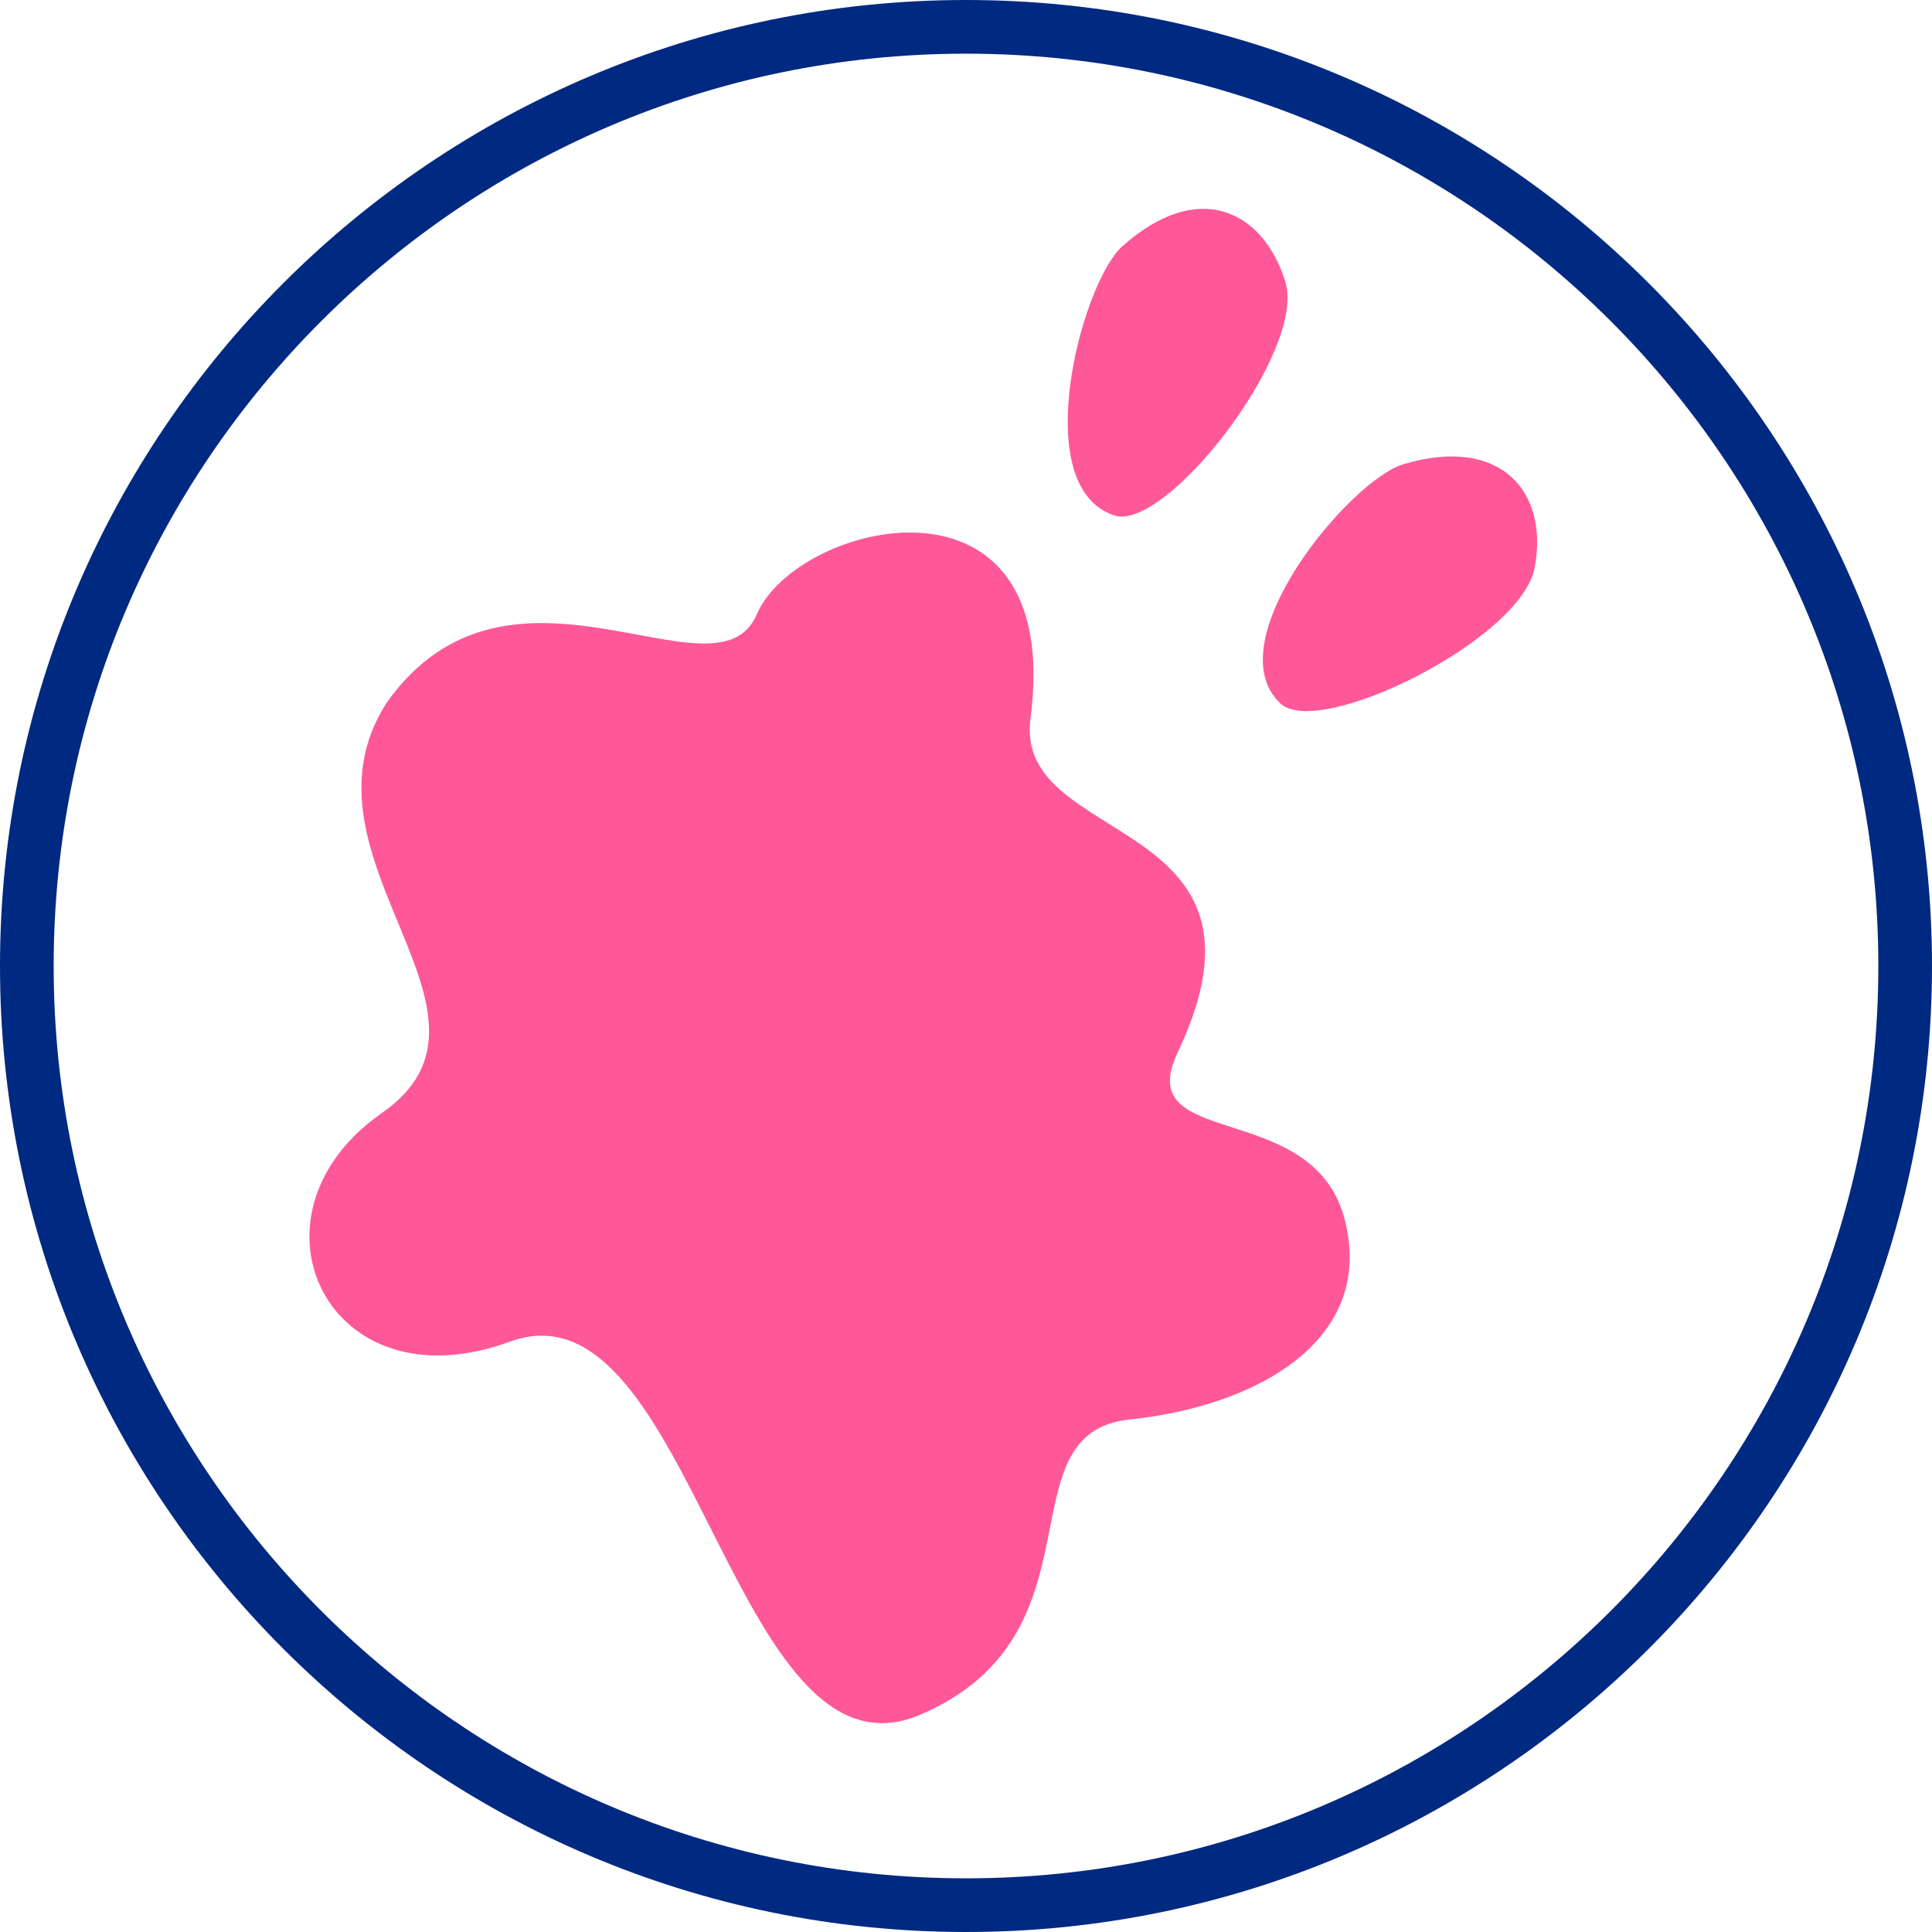
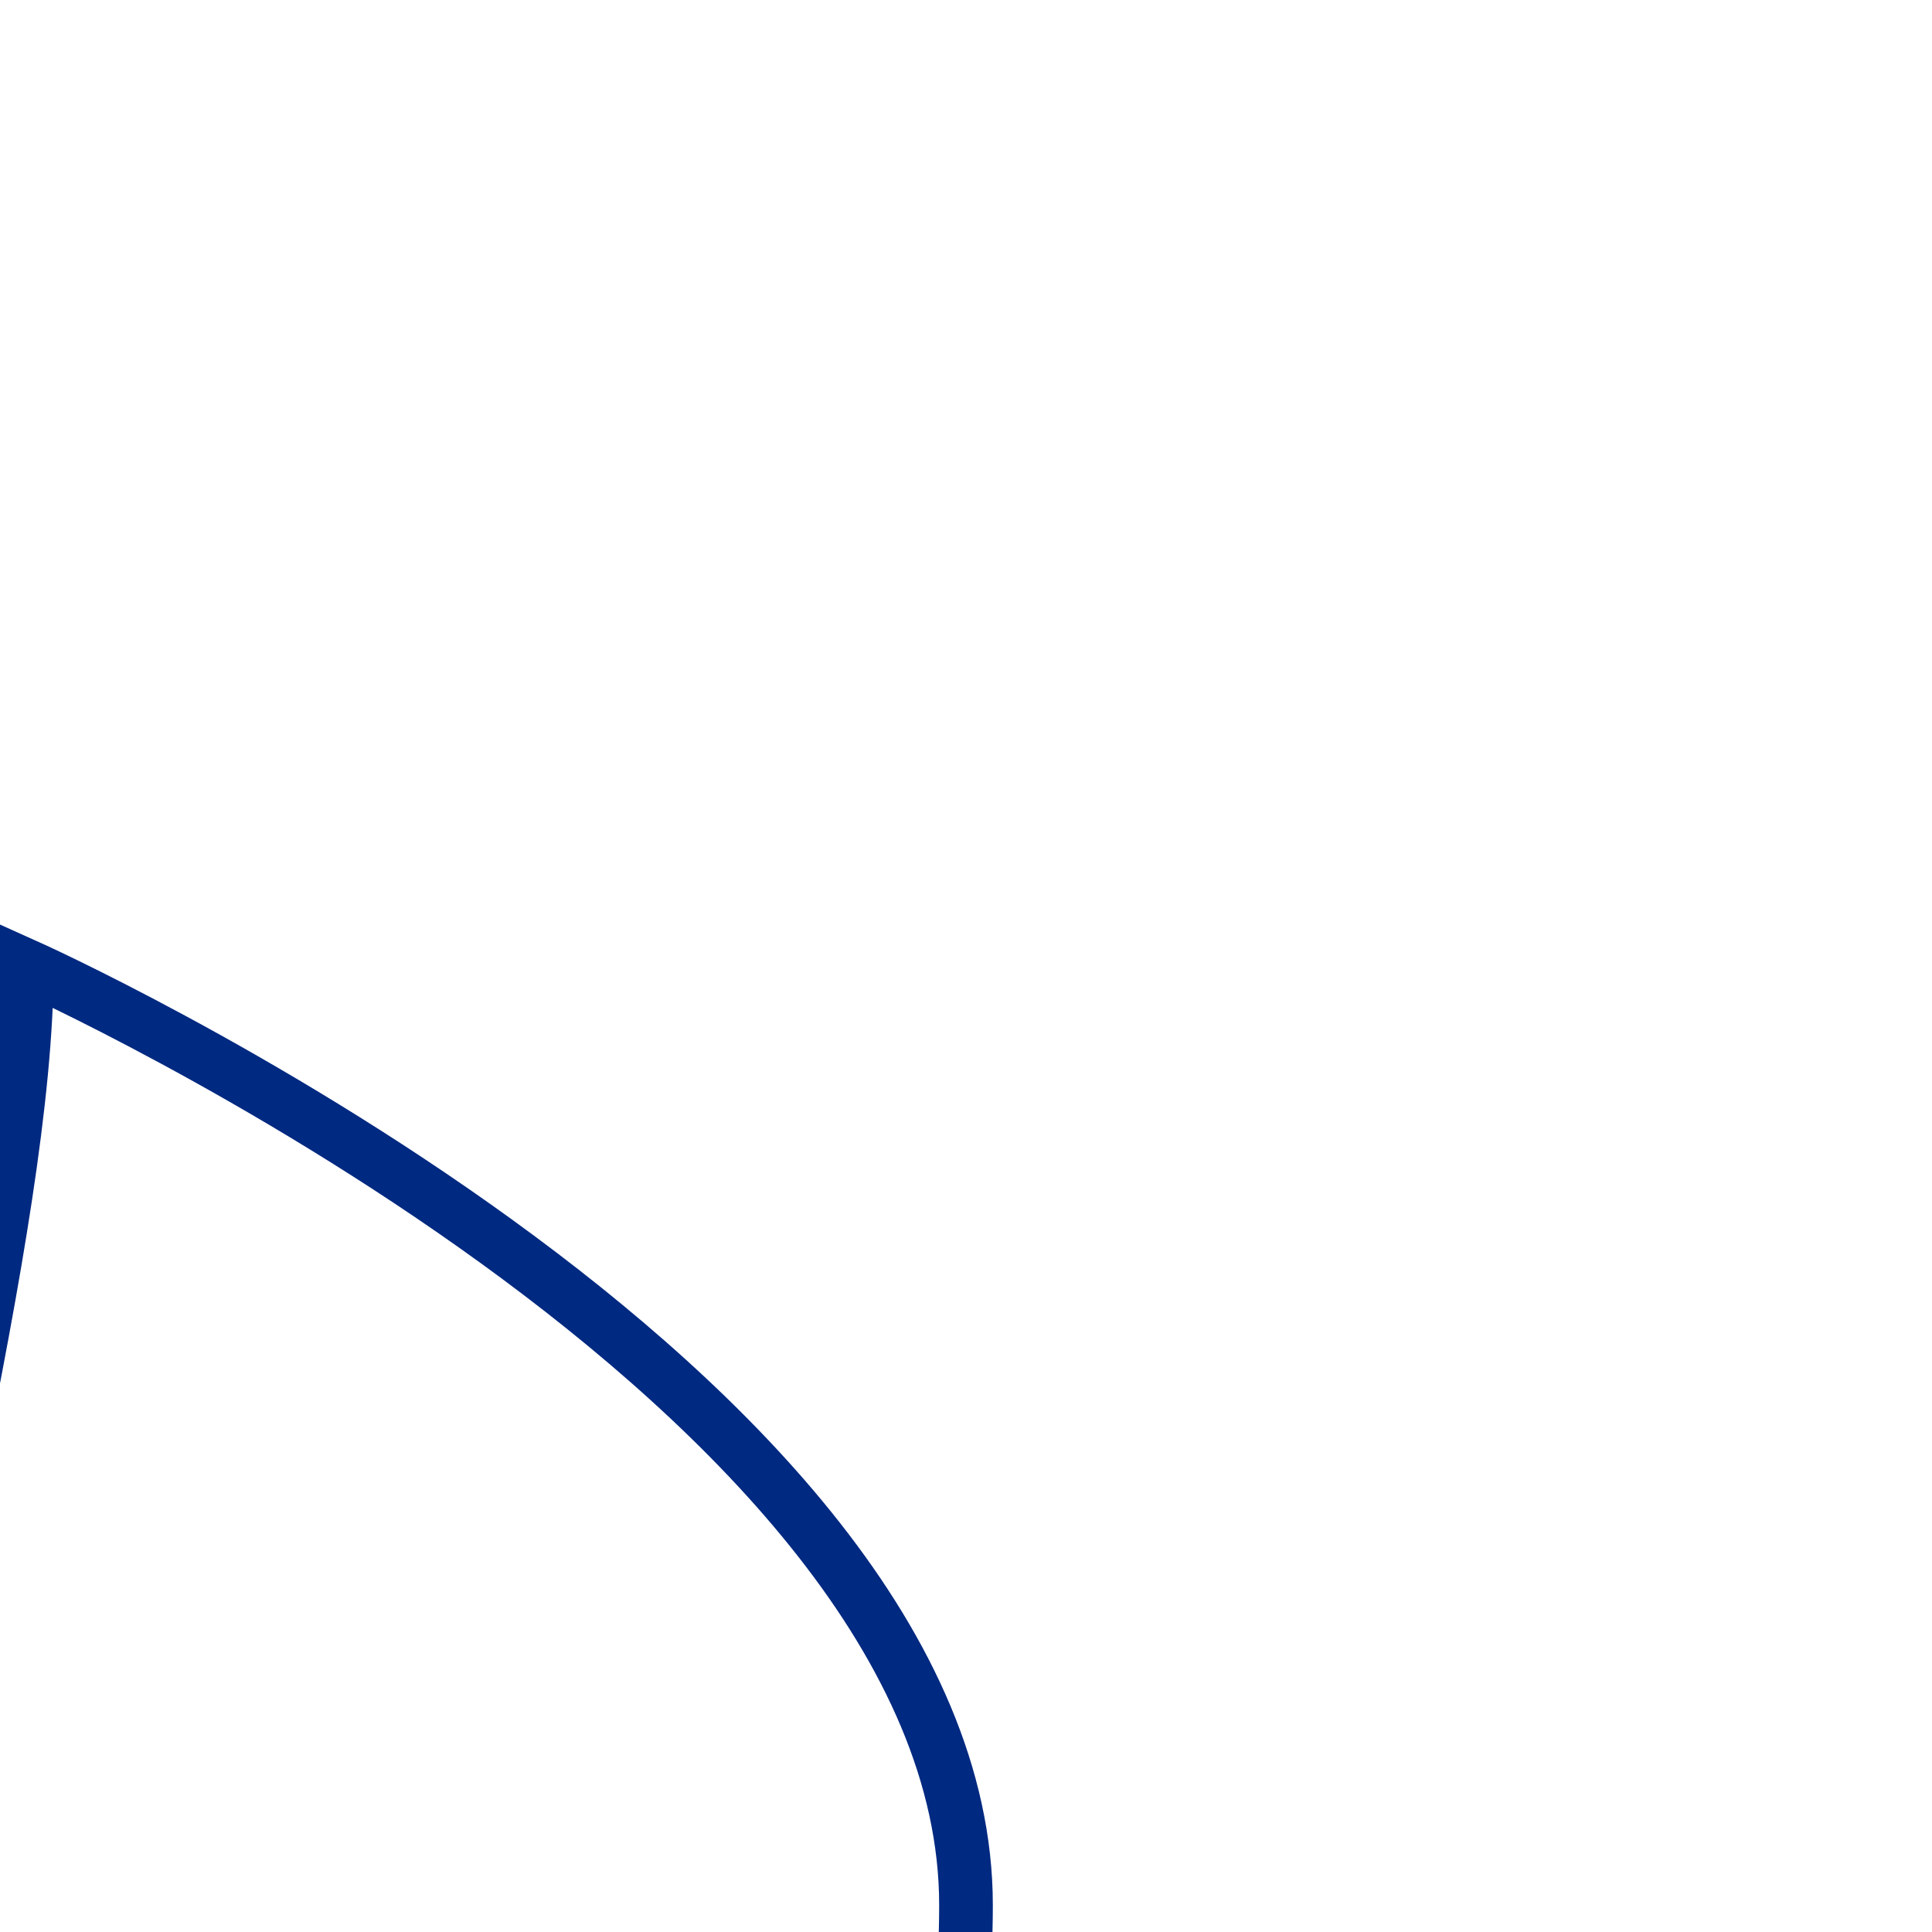
<svg xmlns="http://www.w3.org/2000/svg" viewBox="0 0 72 72">
-   <path d="M1 36C1 16.7 16.7 1 36 1s35 15.7 35 35-15.7 35-35 35S1 55.3 1 36z" fill="none" stroke="#002981" stroke-width="2" />
-   <path d="M14.4 26.2c-3.7 5.8 5.2 11.6-.2 15.3-5.4 3.8-2 11 4.8 8.5s8.3 16.9 15.3 13.9 3-10.5 7.8-11 9.2-3 8-7.5-8-2.5-6.2-6.2c4.2-8.9-6.1-7.6-5.5-12.4 1.3-9.8-8.7-7.4-10.2-3.9s-9.2-3.2-13.8 3.3zm37.9-8.9c-2 .6-7 6.6-4.6 8.9 1.4 1.4 9.1-2.4 9.5-5.1.5-2.7-1.2-4.9-4.9-3.8zM41.8 9.2c-1.5 1.4-3.5 8.9-.3 10 1.9.7 7.2-6.1 6.4-8.7-.8-2.6-3.2-3.9-6.1-1.3z" fill="#ff5898" />
+   <path d="M1 36s35 15.7 35 35-15.7 35-35 35S1 55.3 1 36z" fill="none" stroke="#002981" stroke-width="2" />
</svg>